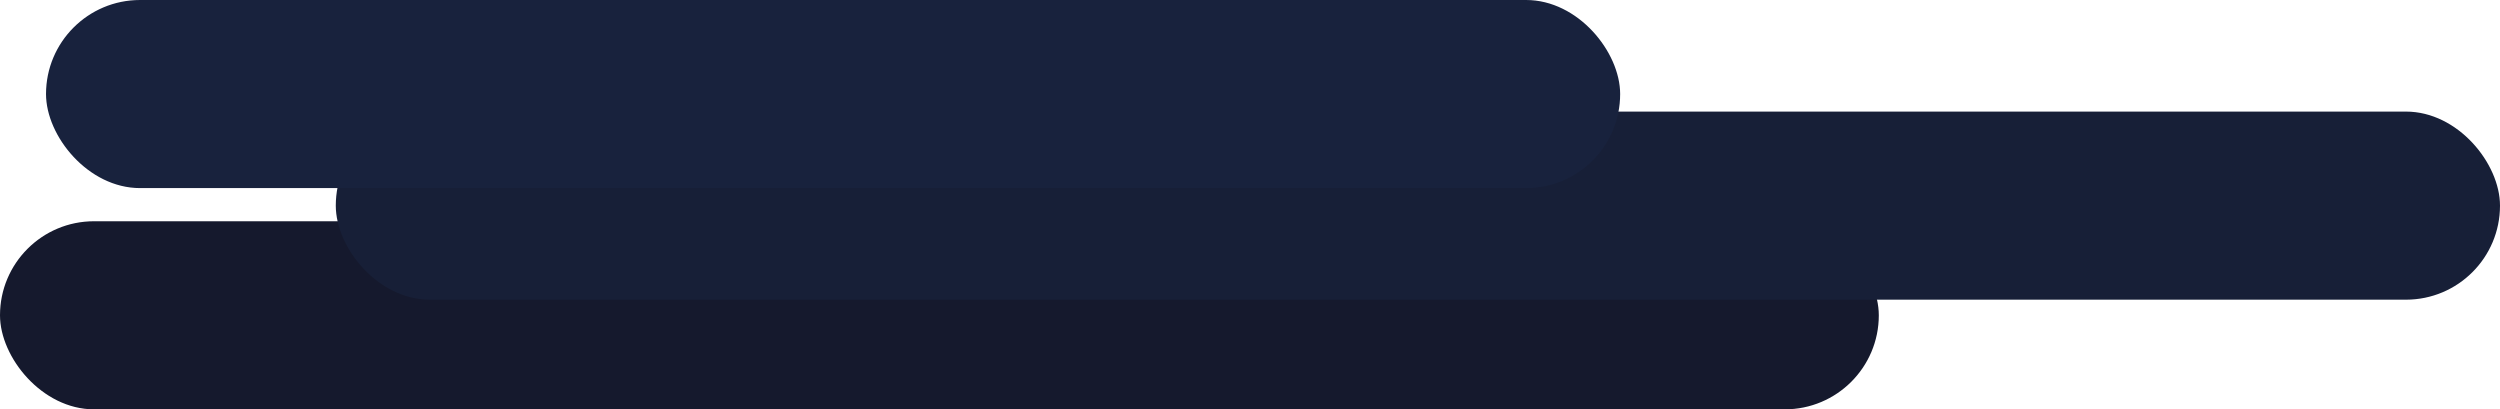
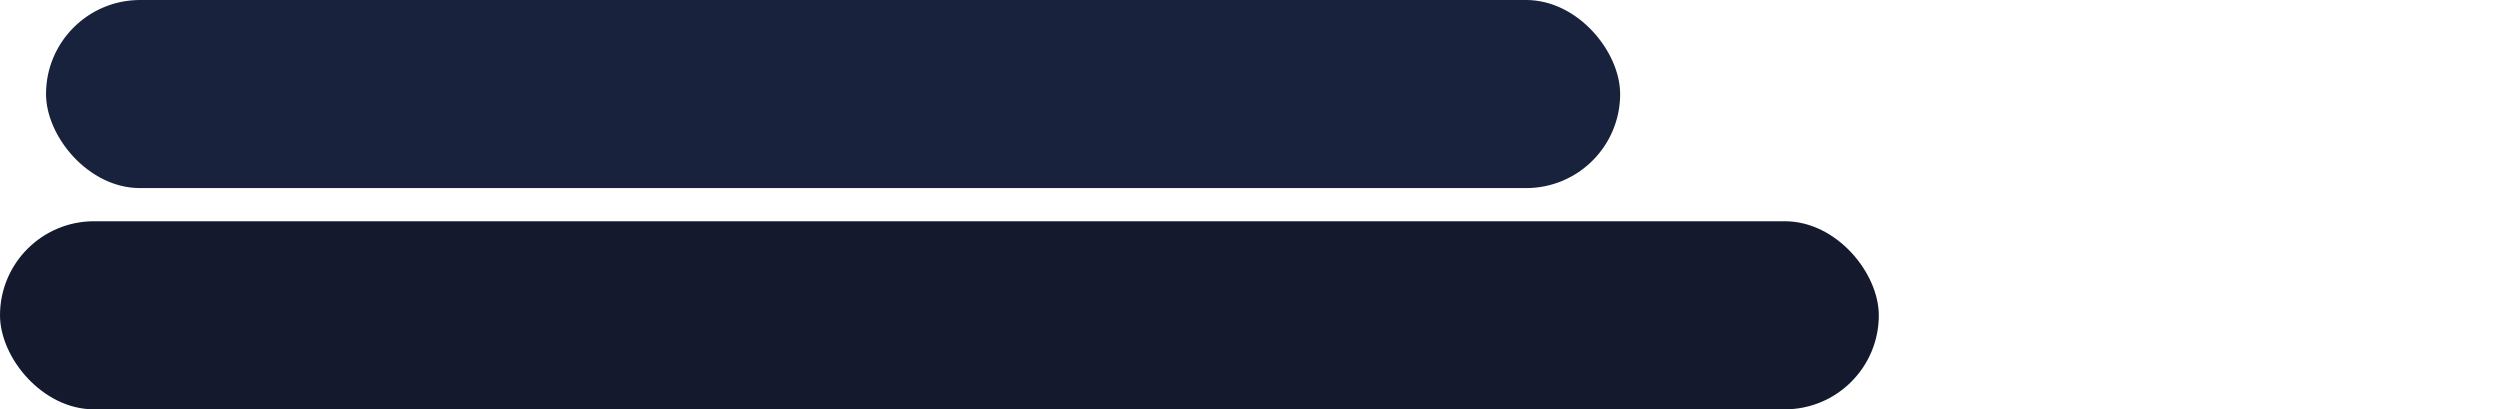
<svg xmlns="http://www.w3.org/2000/svg" xmlns:ns1="http://www.inkscape.org/namespaces/inkscape" xmlns:ns2="http://sodipodi.sourceforge.net/DTD/sodipodi-0.dtd" width="100%" height="100%" viewBox="0 0 265.824 43.524" version="1.1" id="svg1" ns1:version="1.3 (0e150ed, 2023-07-21)" ns2:docname="clouds.svg">
  <ns2:namedview id="namedview1" pagecolor="#121424" bordercolor="#000000" borderopacity="0.25" ns1:showpageshadow="2" ns1:pageopacity="0.0" ns1:pagecheckerboard="0" ns1:deskcolor="#d1d1d1" ns1:document-units="mm" ns1:zoom="0.24761596" ns1:cx="264.52253" ns1:cy="22.211815" ns1:window-width="1512" ns1:window-height="848" ns1:window-x="0" ns1:window-y="38" ns1:window-maximized="0" ns1:current-layer="layer1" />
  <defs id="defs1" />
  <g ns1:label="Layer 1" ns1:groupmode="layer" id="layer1" transform="translate(76.403,-52.574)">
    <rect style="fill:#15192d;fill-opacity:1;fill-rule:evenodd;stroke-width:3.214;stroke-linecap:round;stroke-linejoin:round;paint-order:markers stroke fill" id="rect1-3" width="199.773" height="20" x="-76.403" y="76.099" ry="10" />
-     <rect style="fill:#171f37;fill-opacity:1;fill-rule:evenodd;stroke-width:3.45;stroke-linecap:round;stroke-linejoin:round;paint-order:markers stroke fill" id="rect1-0-2" width="230.12" height="20" x="-40.699" y="64.439" ry="10" />
    <rect style="fill:#18223d;fill-opacity:1;fill-rule:evenodd;stroke-width:2.942;stroke-linecap:round;stroke-linejoin:round;paint-order:markers stroke fill" id="rect1-0-3-1" width="167.377" height="20" x="-71.51" y="52.574" ry="10" />
  </g>
</svg>